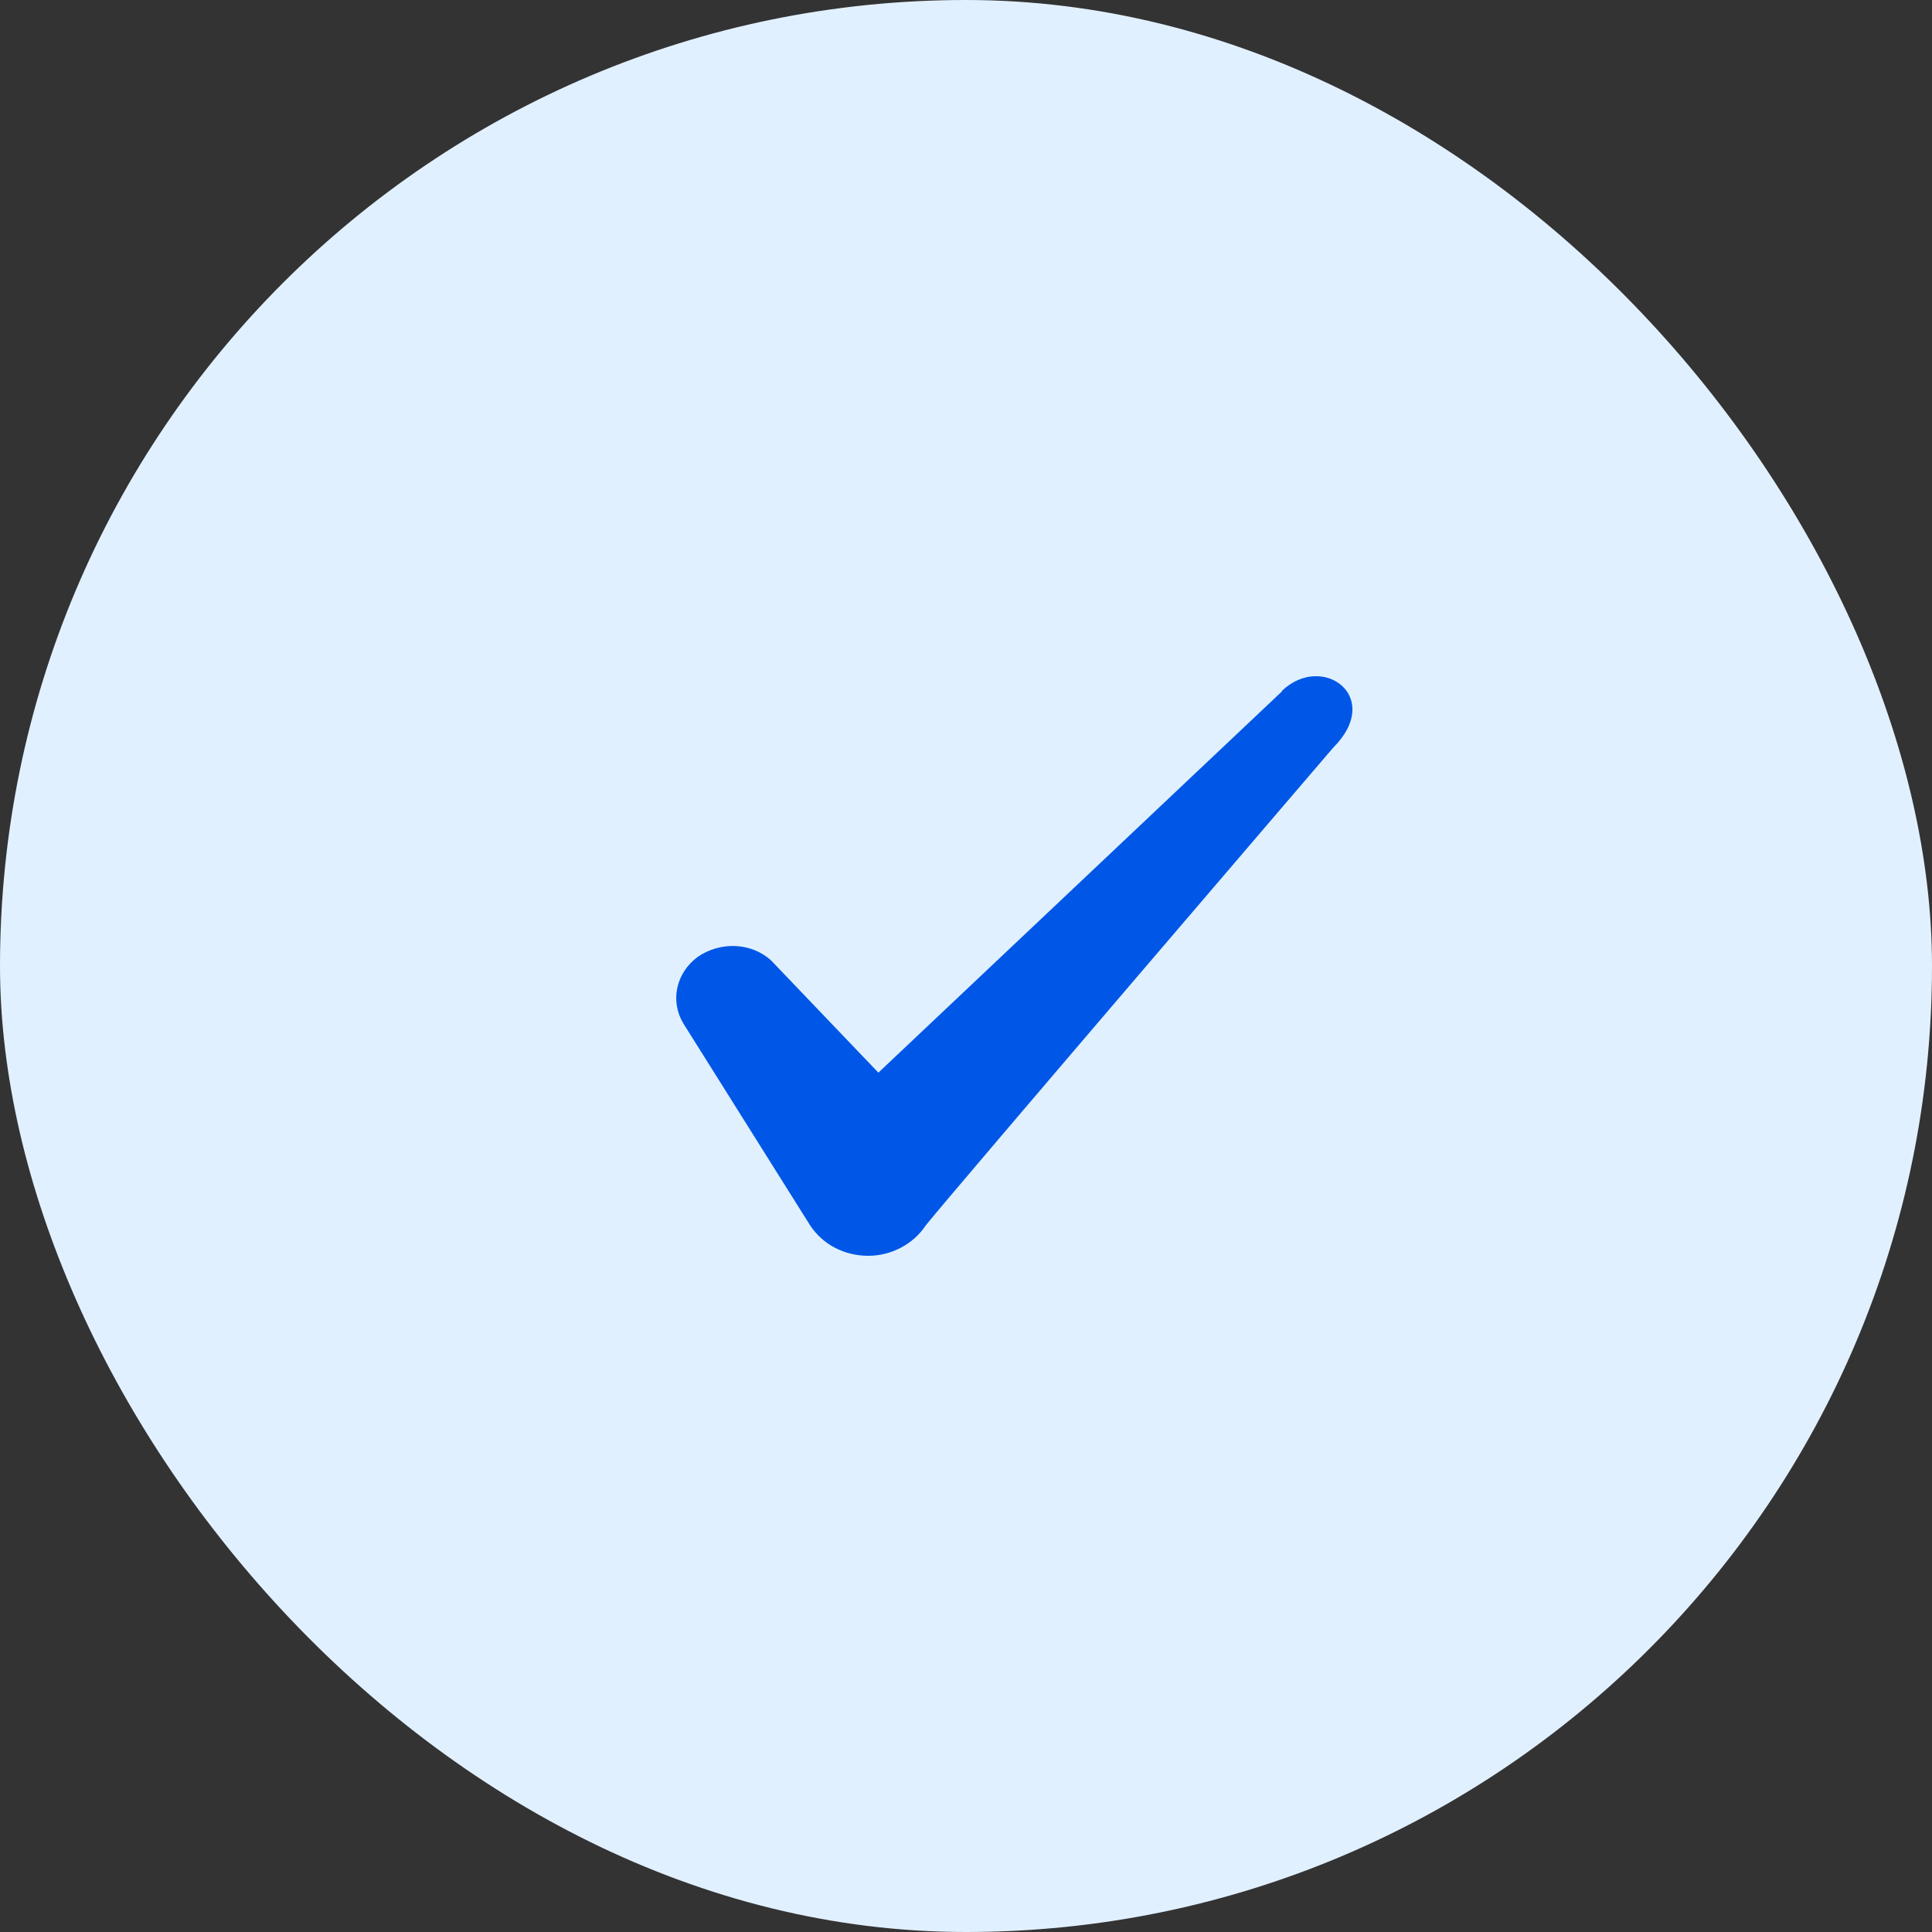
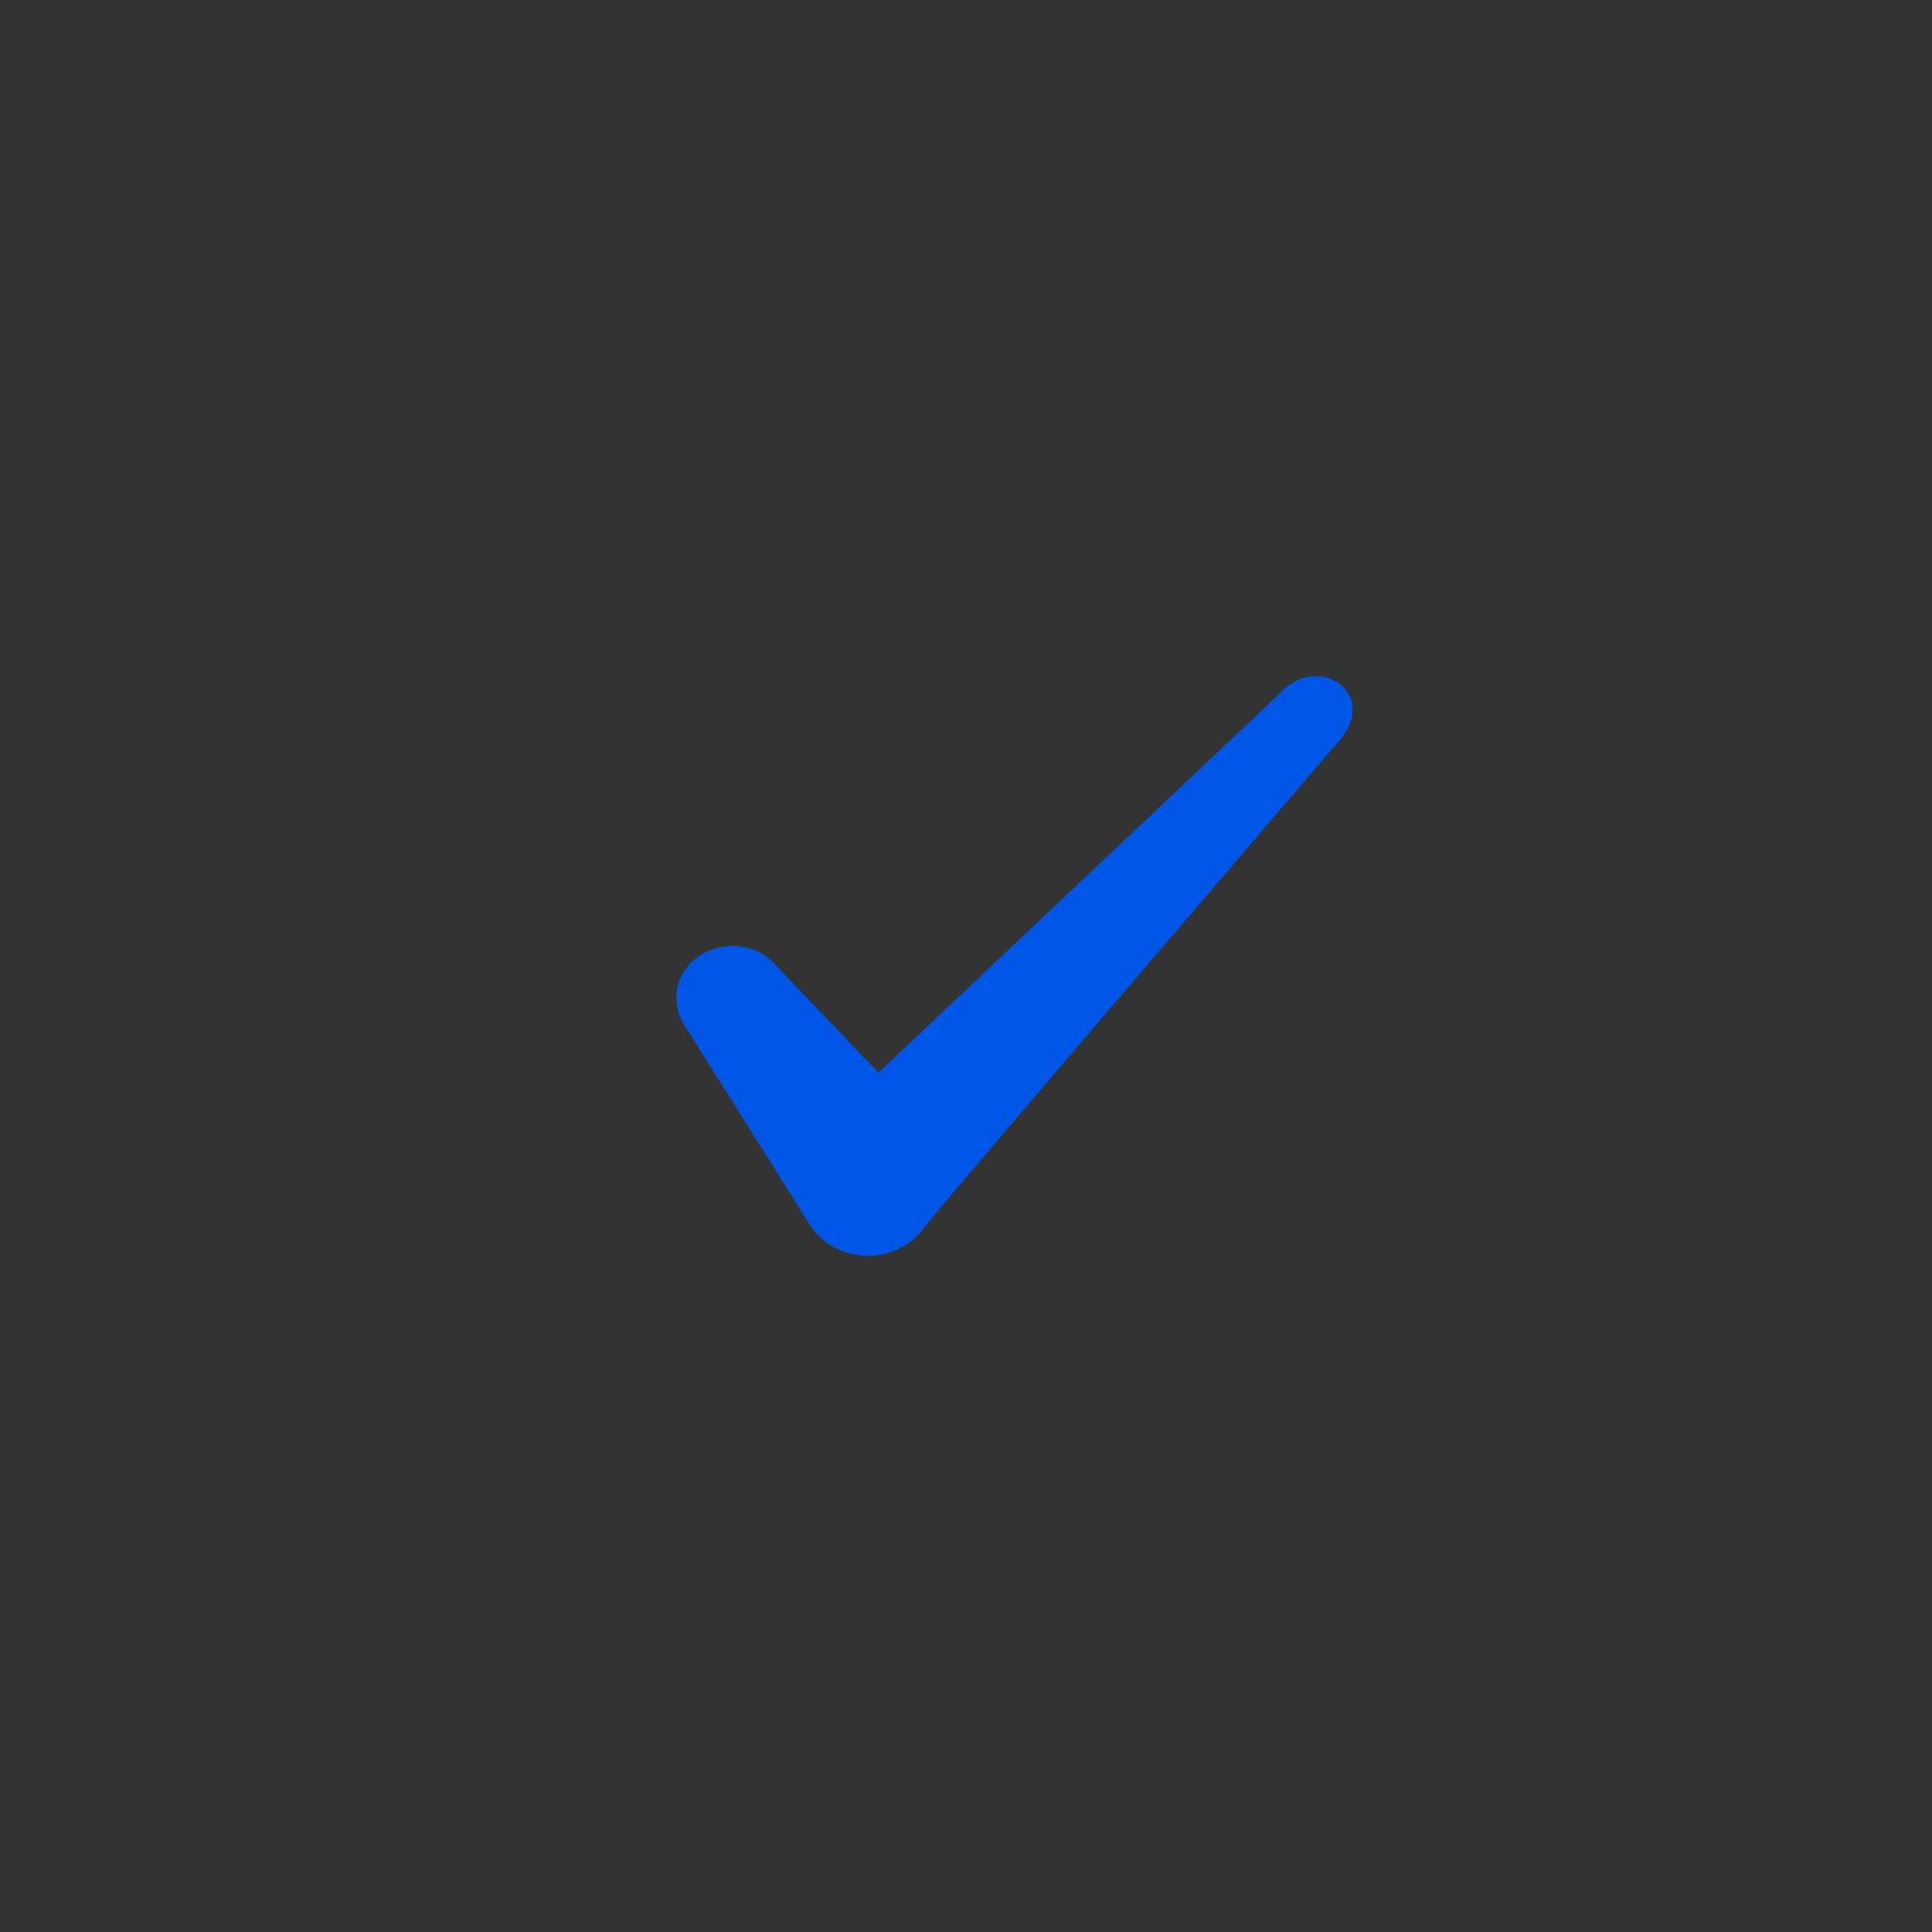
<svg xmlns="http://www.w3.org/2000/svg" width="20" height="20" viewBox="0 0 20 20" fill="none">
  <rect x="0" y="0" width="20" height="20" fill="#333333" stroke="none" />
-   <rect width="20" height="20" rx="10" fill="#E1F0FF" />
  <path fill-rule="evenodd" clip-rule="evenodd" d="M13.271 7.157L9.093 11.104L7.984 9.944C7.78 9.756 7.459 9.744 7.225 9.904C6.998 10.07 6.934 10.361 7.074 10.595L8.387 12.686C8.515 12.88 8.737 13 8.988 13C9.227 13 9.454 12.88 9.583 12.686C9.793 12.417 13.802 7.739 13.802 7.739C14.327 7.214 13.691 6.751 13.271 7.151V7.157Z" fill="#0057E7" />
</svg>